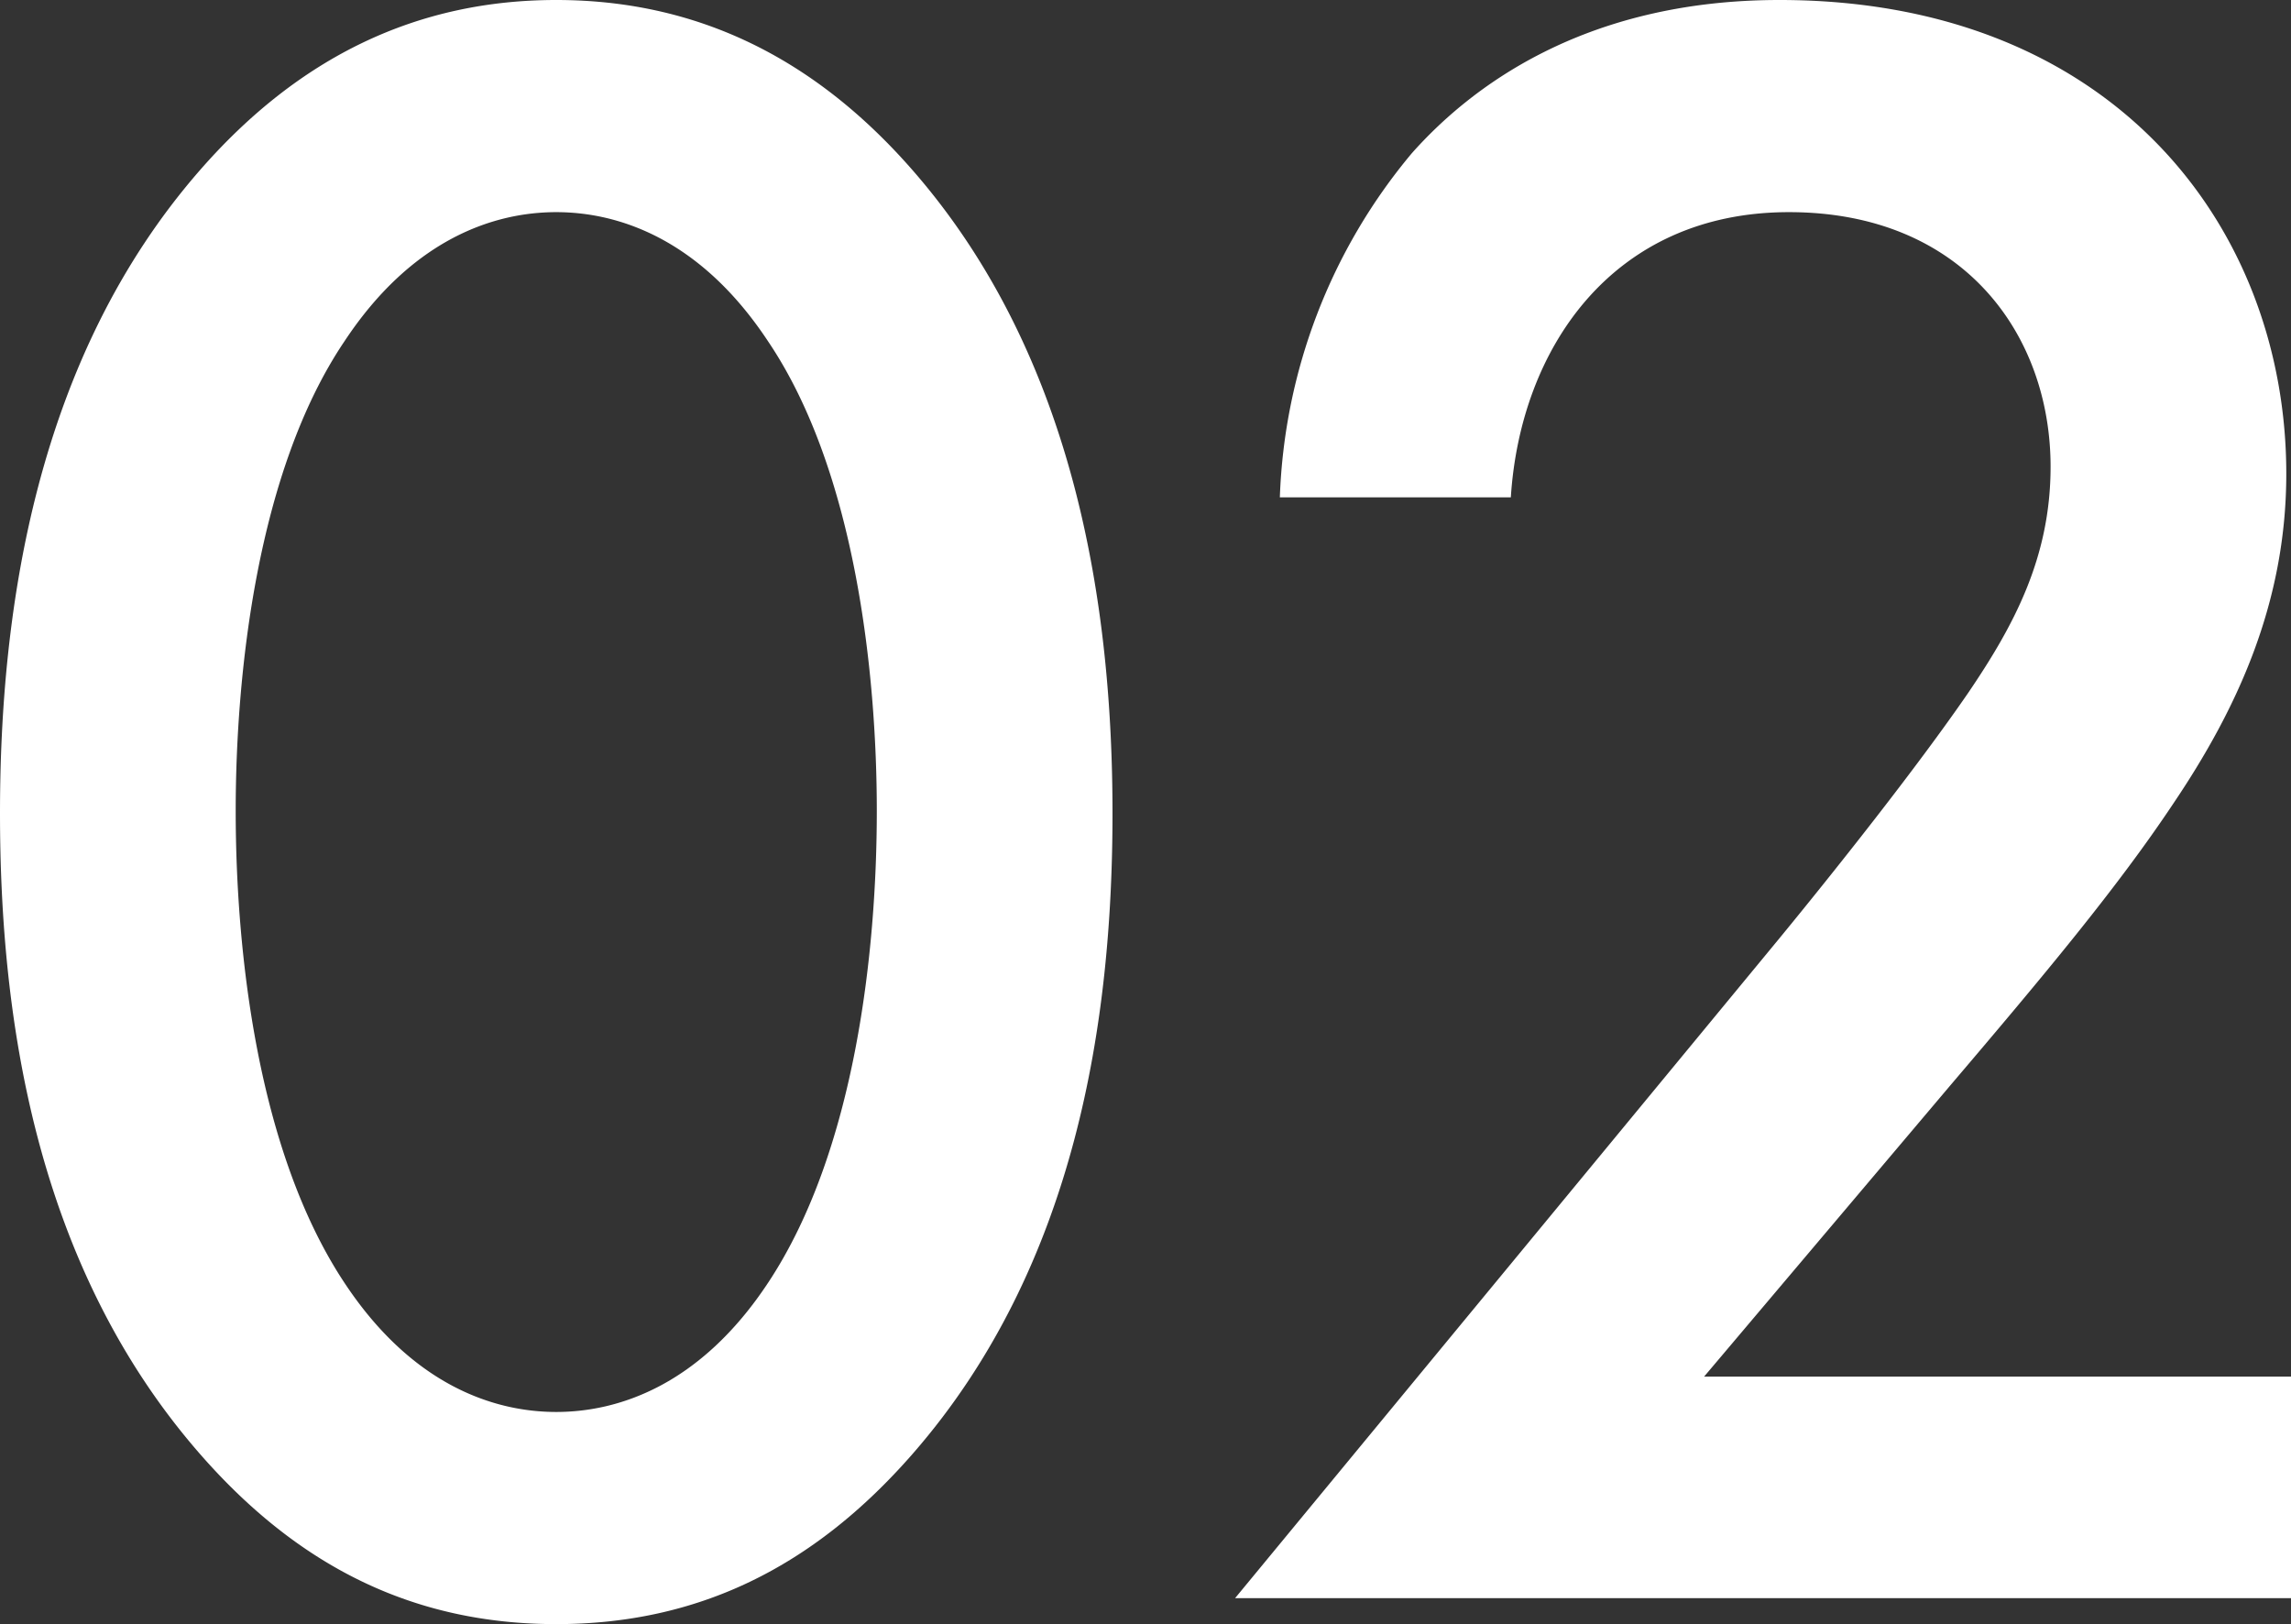
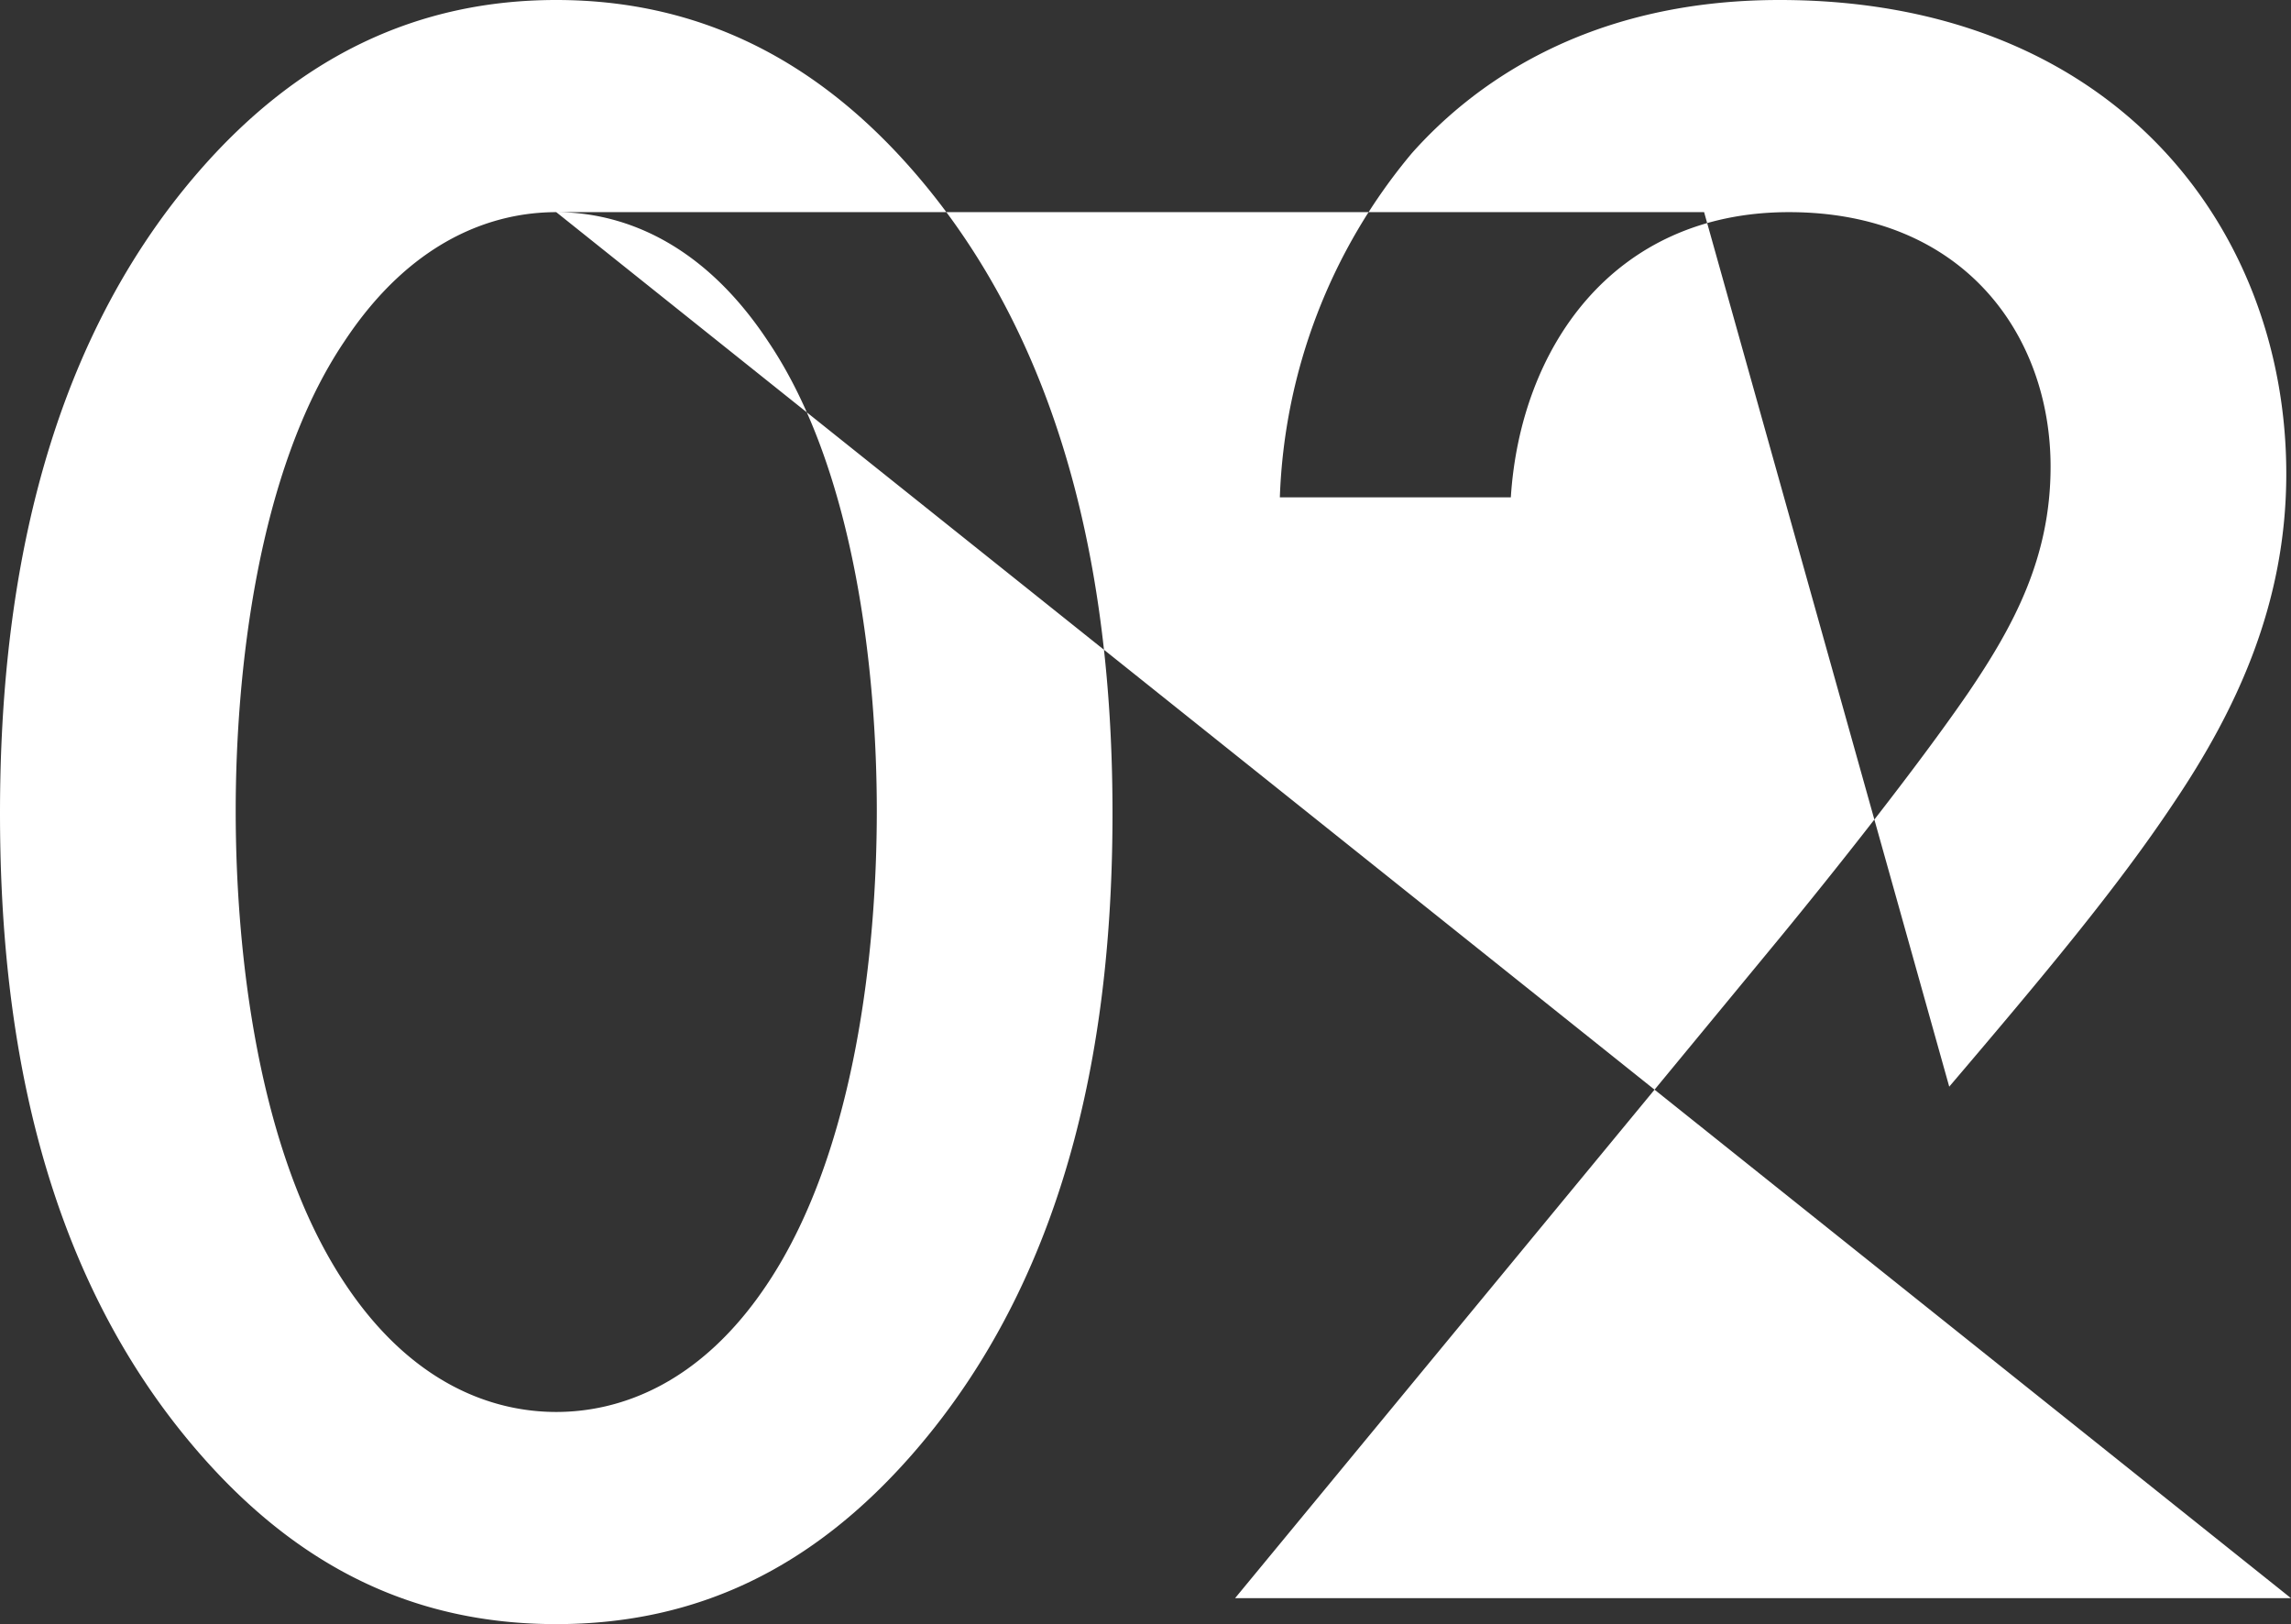
<svg xmlns="http://www.w3.org/2000/svg" width="136.08" height="96.46" viewBox="0 0 136.08 96.46">
  <rect x="0" y="0" width="136.08" height="96.46" fill="#333333" stroke="none" />
-   <path id="パス_333" data-name="パス 333" d="M39.76,1.54c8.4,0,15.26-3.36,21.14-10.08,9.8-11.2,11.9-25.9,11.9-38.08,0-12.04-2.1-27.02-11.9-38.22-5.88-6.72-12.88-10.08-21.14-10.08S24.5-91.56,18.62-84.84c-9.8,11.2-11.9,26.18-11.9,38.22,0,12.18,2.1,26.88,11.9,38.08C24.5-1.82,31.36,1.54,39.76,1.54Zm0-83.86c3.64,0,8.54,1.54,12.6,7.7,5.18,7.7,6.44,19.74,6.44,27.86,0,8.26-1.26,20.16-6.44,28-4.06,6.16-8.96,7.7-12.6,7.7s-8.54-1.54-12.6-7.7c-5.18-7.84-6.44-19.74-6.44-28,0-8.12,1.26-20.16,6.44-27.86C31.22-80.78,36.12-82.32,39.76-82.32ZM142.8-13.16H107.94L122.5-30.38c5.6-6.58,9.94-11.76,13.3-16.8,3.78-5.6,6.72-11.9,6.72-19.6,0-14.56-10.22-28.14-30.1-28.14-11.76,0-18.48,5.32-21.84,9.1a33.64,33.64,0,0,0-7.84,20.44H96.46c.56-8.82,6.02-16.94,16.52-16.94,10.36,0,15.54,7.28,15.54,15.12,0,5.46-2.24,9.52-4.9,13.44-3.08,4.48-7.98,10.64-11.2,14.56L80.08,0H142.8Z" transform="translate(-6.72 94.92)" fill="#fff" />
+   <path id="パス_333" data-name="パス 333" d="M39.76,1.54c8.4,0,15.26-3.36,21.14-10.08,9.8-11.2,11.9-25.9,11.9-38.08,0-12.04-2.1-27.02-11.9-38.22-5.88-6.72-12.88-10.08-21.14-10.08S24.5-91.56,18.62-84.84c-9.8,11.2-11.9,26.18-11.9,38.22,0,12.18,2.1,26.88,11.9,38.08C24.5-1.82,31.36,1.54,39.76,1.54Zm0-83.86c3.64,0,8.54,1.54,12.6,7.7,5.18,7.7,6.44,19.74,6.44,27.86,0,8.26-1.26,20.16-6.44,28-4.06,6.16-8.96,7.7-12.6,7.7s-8.54-1.54-12.6-7.7c-5.18-7.84-6.44-19.74-6.44-28,0-8.12,1.26-20.16,6.44-27.86C31.22-80.78,36.12-82.32,39.76-82.32ZH107.94L122.5-30.38c5.6-6.58,9.94-11.76,13.3-16.8,3.78-5.6,6.72-11.9,6.72-19.6,0-14.56-10.22-28.14-30.1-28.14-11.76,0-18.48,5.32-21.84,9.1a33.64,33.64,0,0,0-7.84,20.44H96.46c.56-8.82,6.02-16.94,16.52-16.94,10.36,0,15.54,7.28,15.54,15.12,0,5.46-2.24,9.52-4.9,13.44-3.08,4.48-7.98,10.64-11.2,14.56L80.08,0H142.8Z" transform="translate(-6.72 94.92)" fill="#fff" />
</svg>